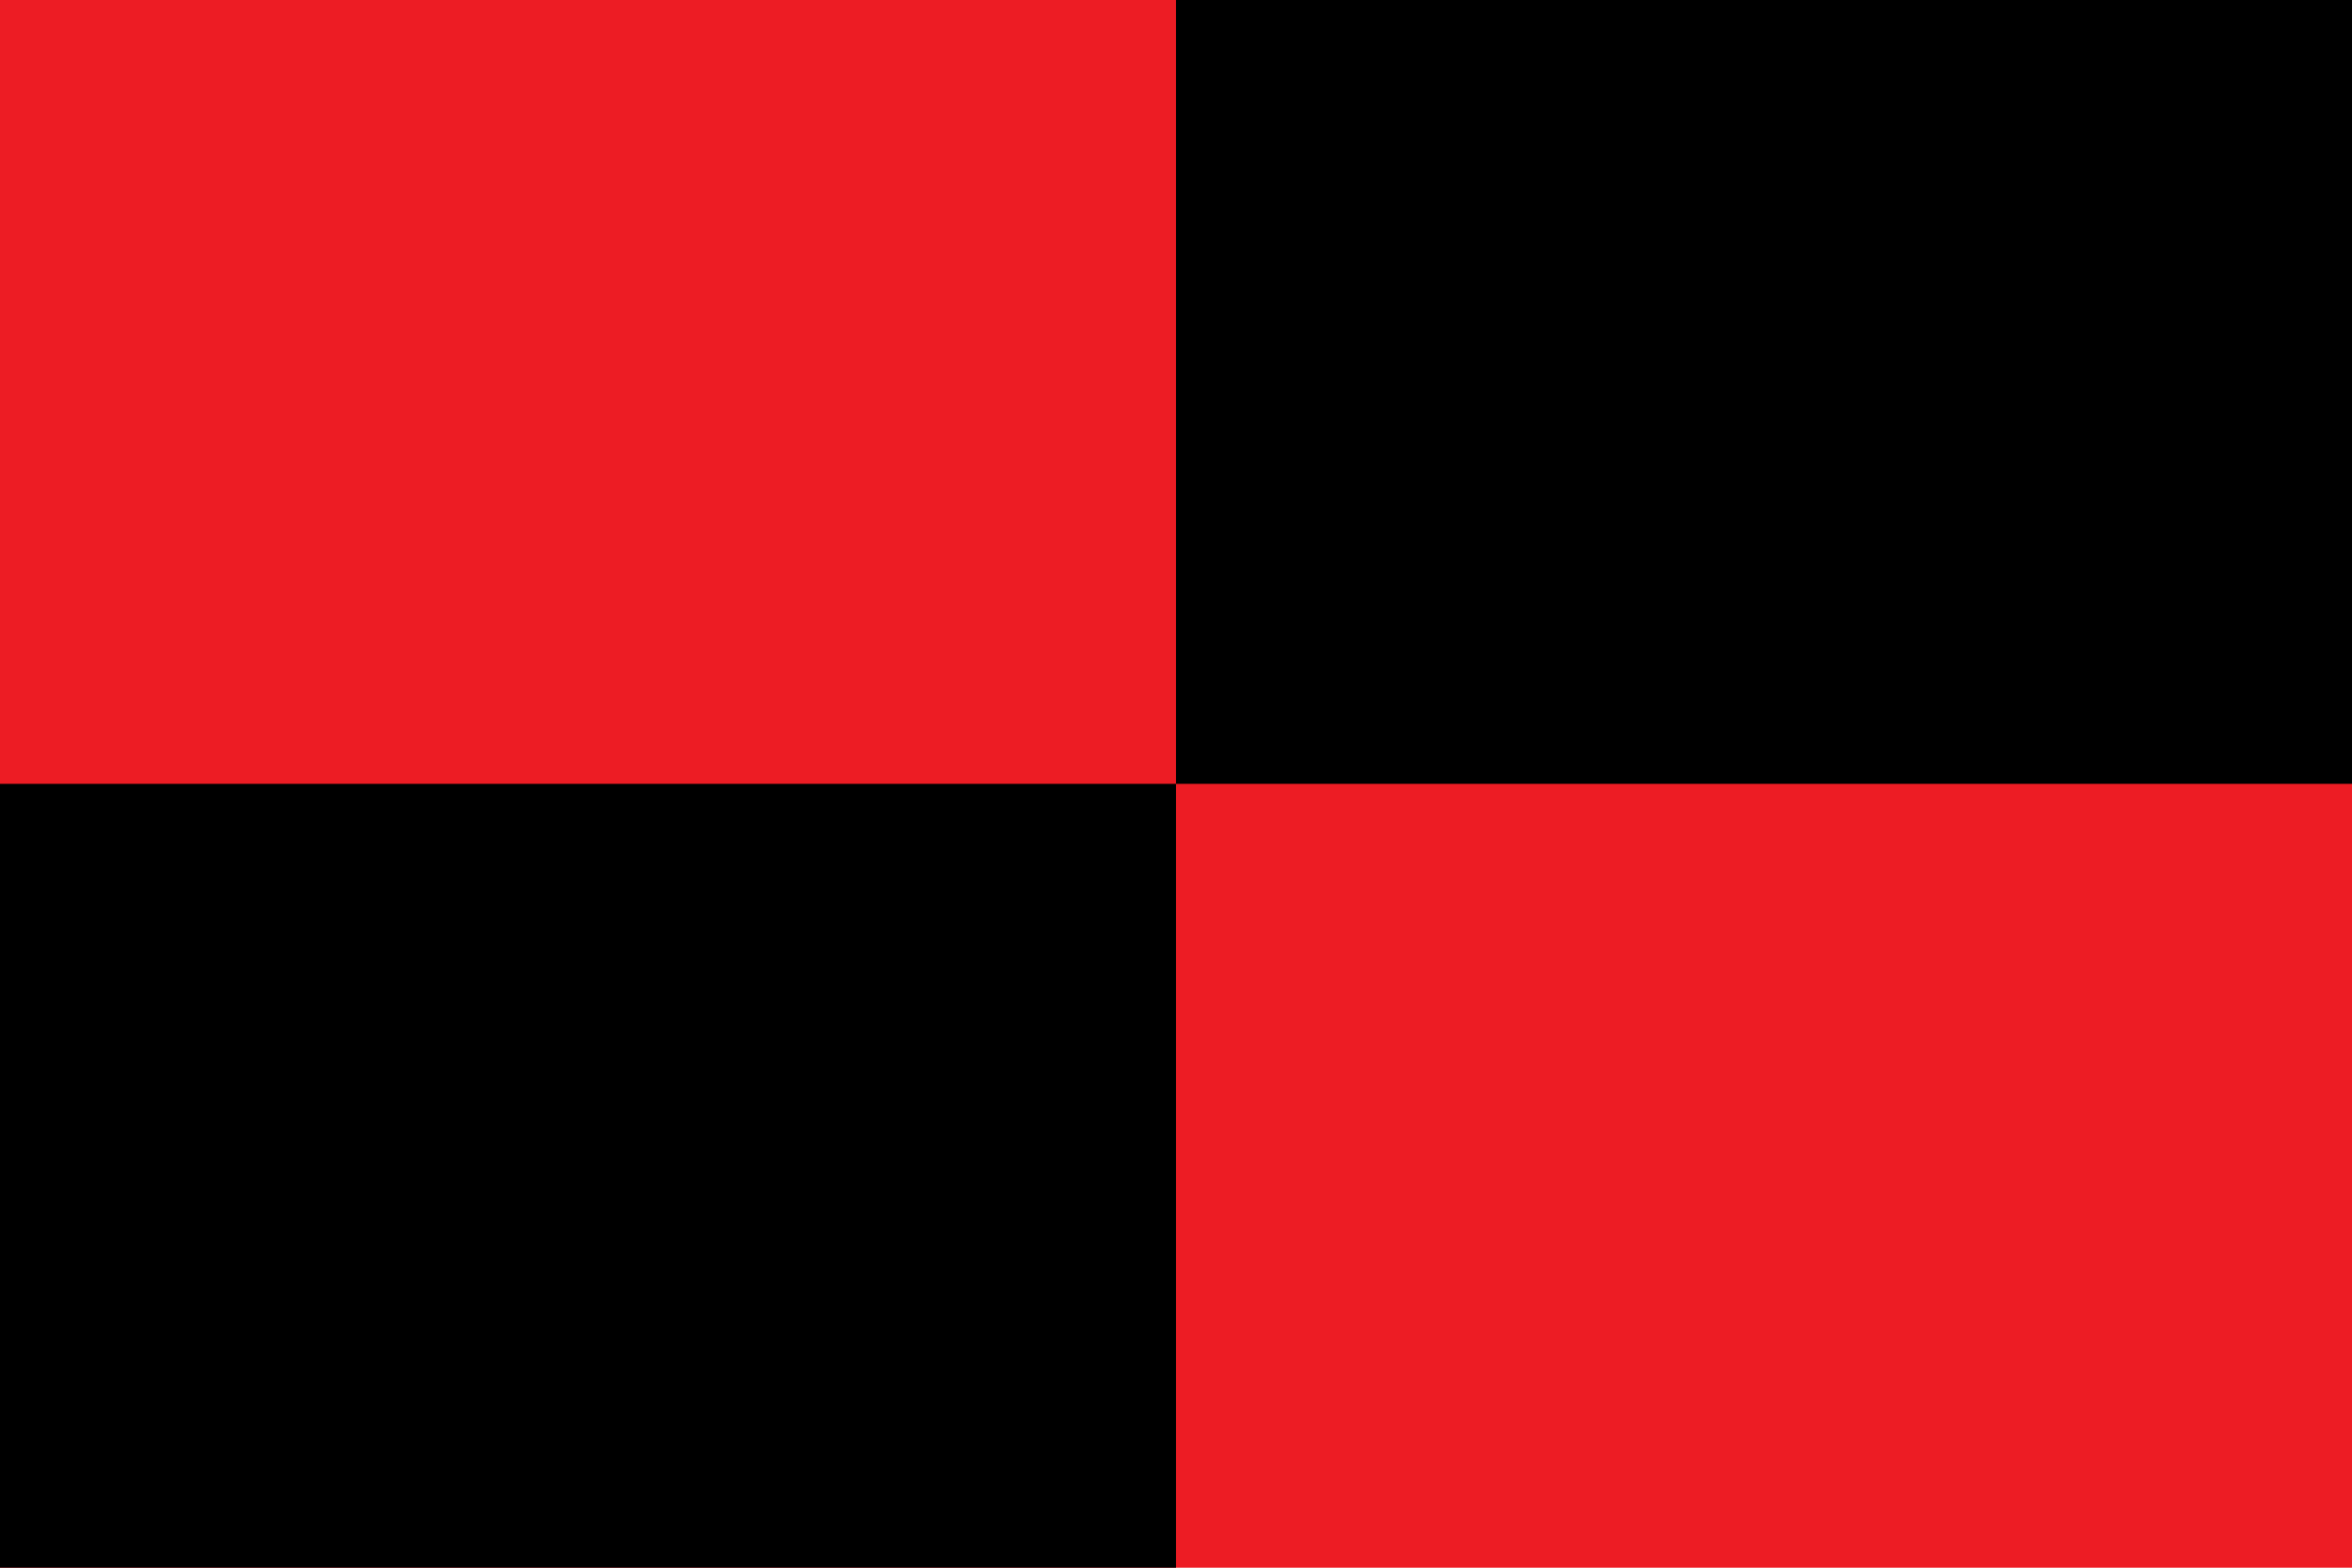
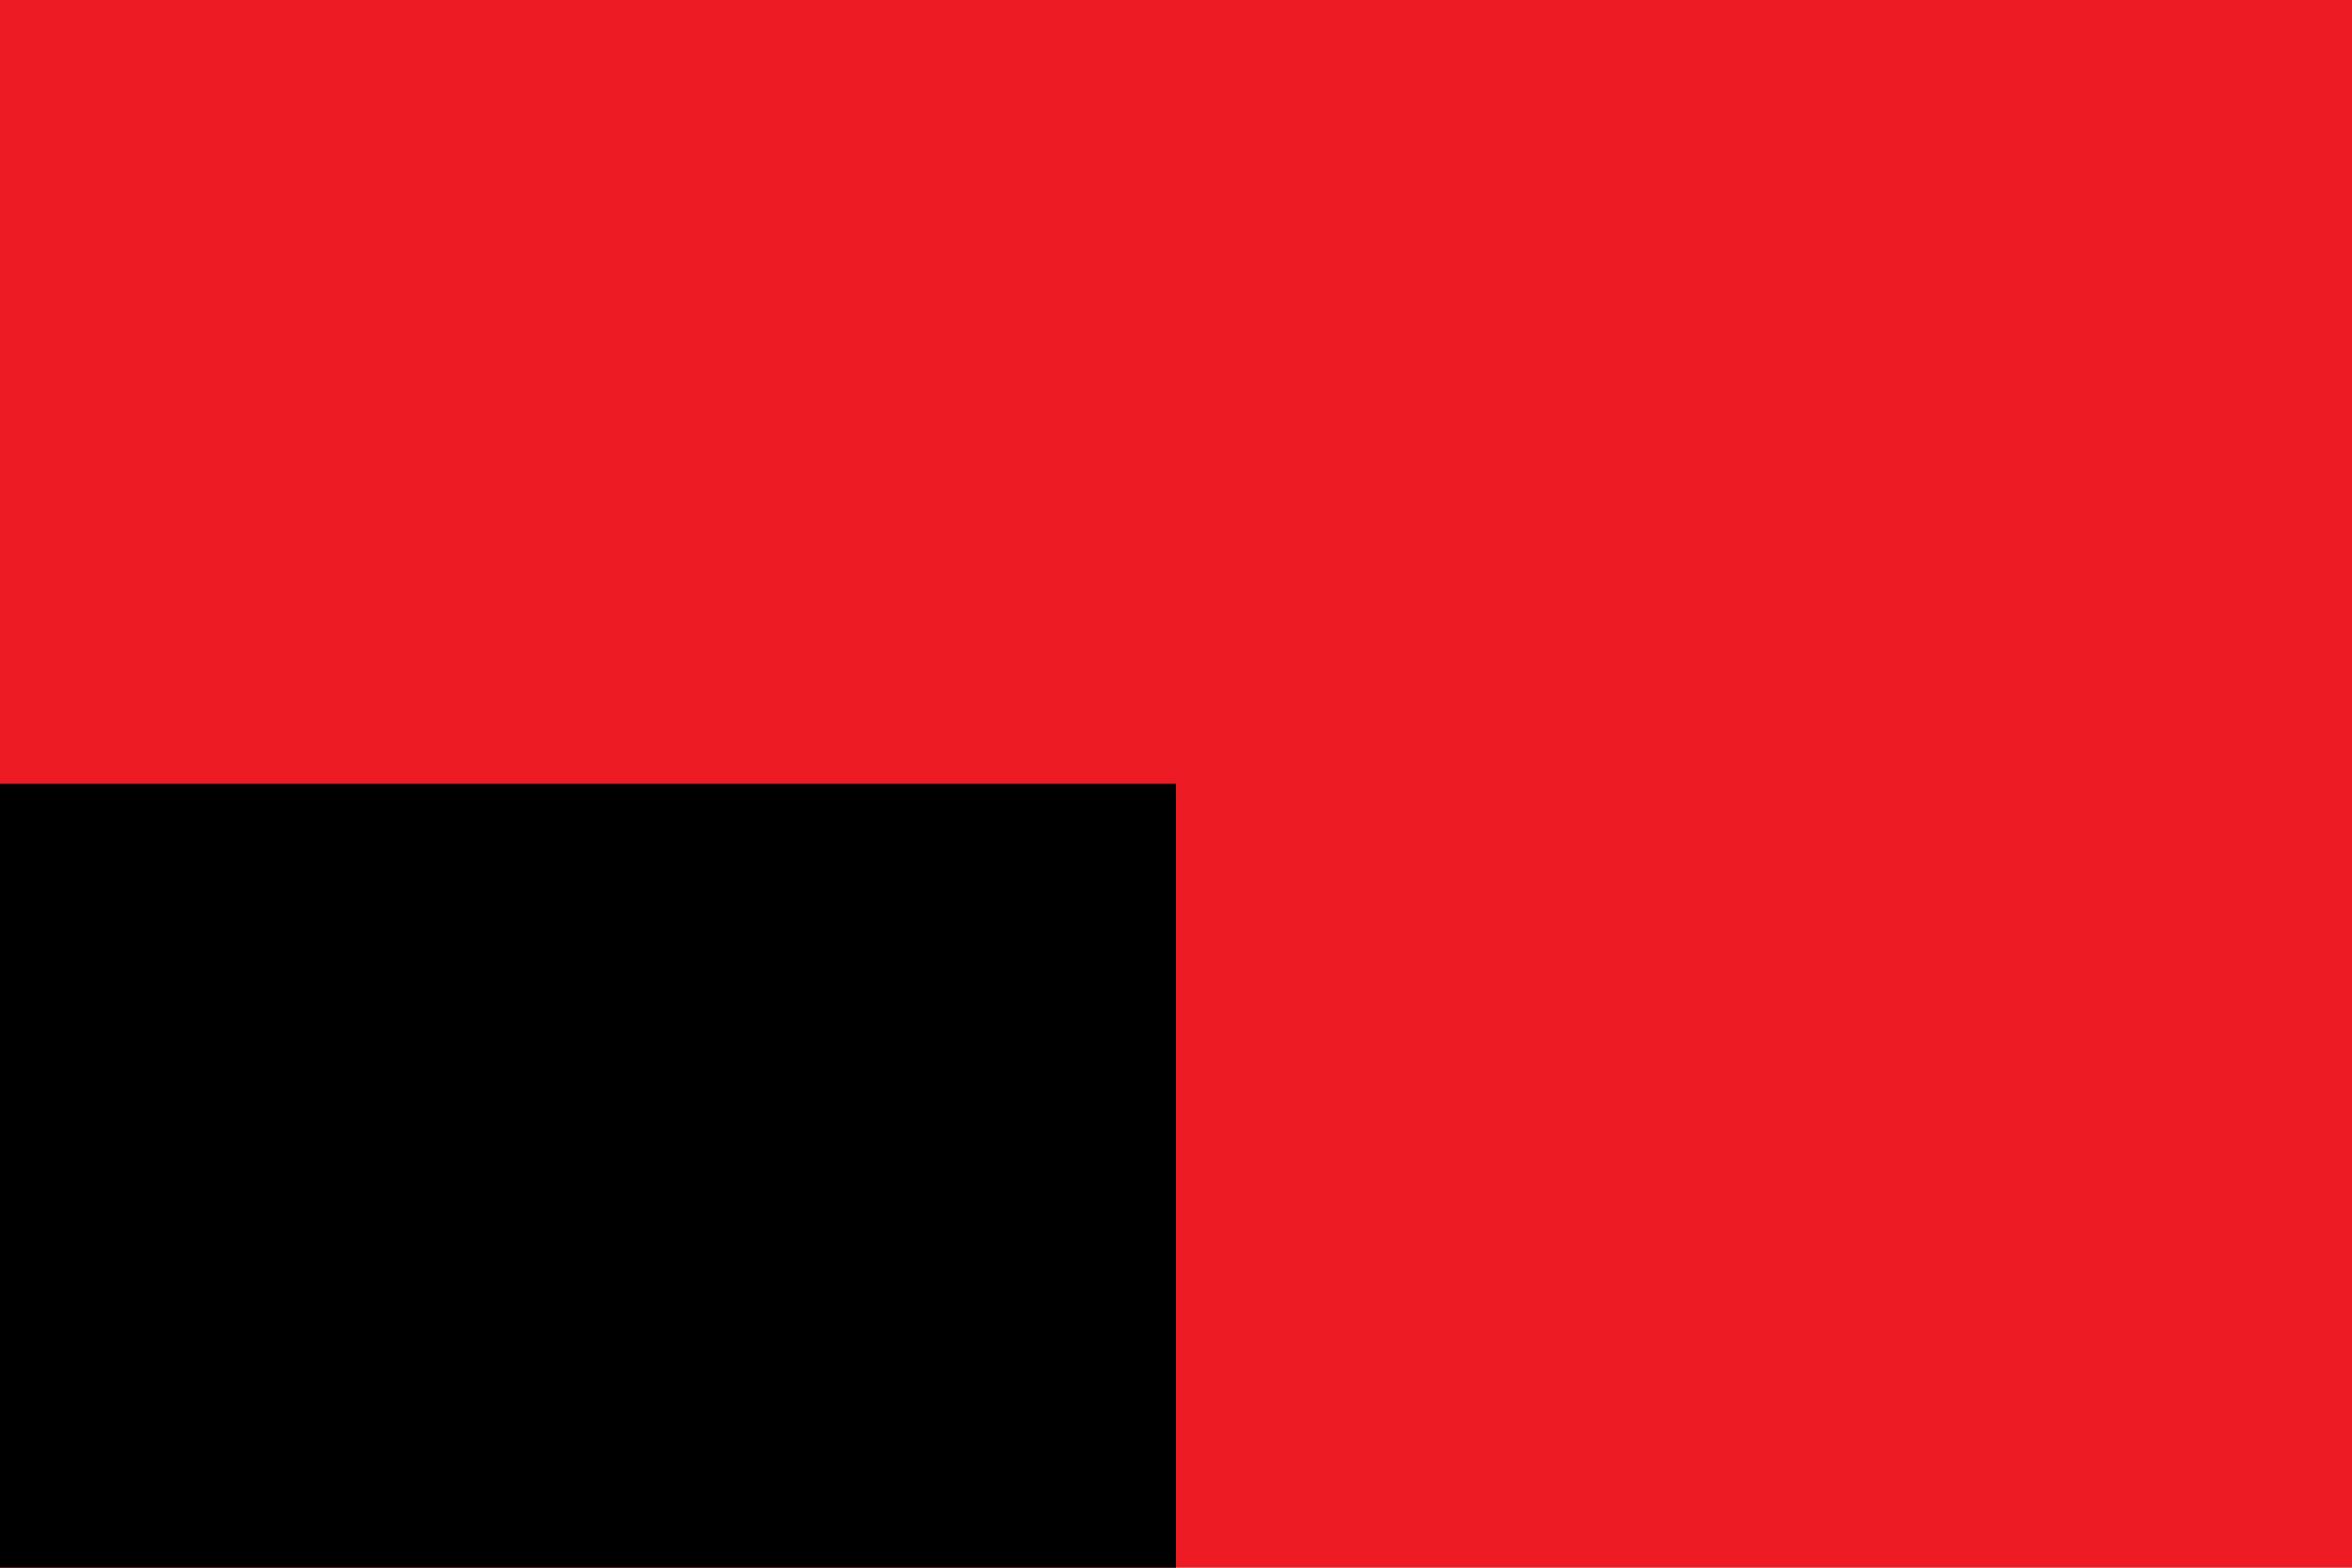
<svg xmlns="http://www.w3.org/2000/svg" width="300" height="200">
  <rect width="300" height="200" fill="#ED1C24" />
-   <rect x="150" width="150" height="100" fill="#000000" />
  <rect y="100" width="150" height="100" fill="#000000" />
</svg>